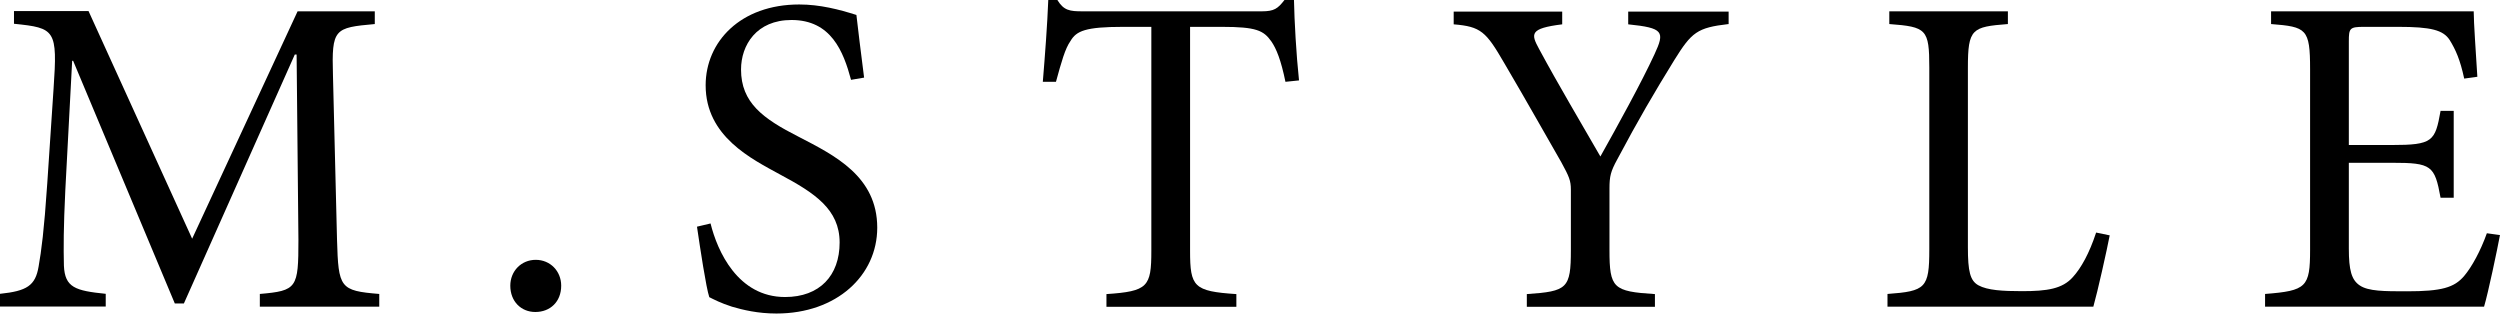
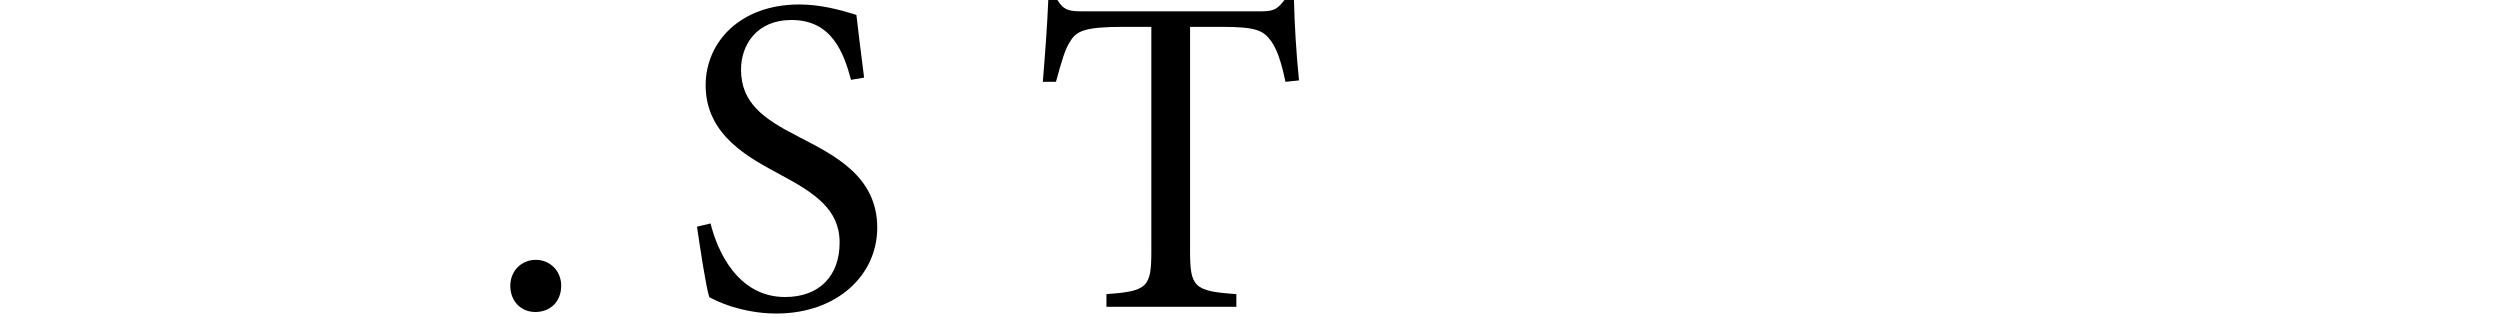
<svg xmlns="http://www.w3.org/2000/svg" width="300" height="38" viewBox="0 0 300 38" fill="none">
-   <path d="M31.18 36.801V35.274C35.644 34.888 35.811 34.569 35.811 28.78L35.593 6.545H35.375L22.067 36.416H20.977L8.777 7.3H8.659L7.837 22.839C7.619 27.37 7.619 29.703 7.669 31.884C7.787 34.502 9.028 34.888 12.687 35.258V36.785H0V35.258C3.222 34.922 4.246 34.284 4.632 31.985C4.967 30.072 5.286 27.739 5.672 22L6.427 10.656C6.914 3.574 6.645 3.356 1.678 2.853V1.326H10.623L23.058 28.646L35.711 1.359H44.974V2.886C40.124 3.323 39.789 3.44 39.956 9.045L40.443 28.78C40.611 34.553 40.779 34.888 45.511 35.274V36.801H31.18Z" fill="black" />
  <path d="M61.236 34.284C61.236 32.539 62.544 31.18 64.29 31.18C66.035 31.18 67.344 32.539 67.344 34.284C67.344 36.197 66.035 37.439 64.239 37.439C62.544 37.439 61.236 36.181 61.236 34.284Z" fill="black" />
  <path d="M102.131 9.599C101.208 6.158 99.731 2.399 94.982 2.399C90.787 2.399 88.924 5.403 88.924 8.34C88.924 12.317 91.542 14.23 95.838 16.412C100.151 18.644 105.269 21.161 105.269 27.32C105.269 33.042 100.419 37.623 93.17 37.623C90.938 37.623 89.142 37.187 87.833 36.801C86.474 36.365 85.652 35.928 85.115 35.66C84.729 34.519 84.024 29.82 83.638 27.202L85.266 26.816C86.088 30.139 88.538 35.643 94.21 35.643C98.355 35.643 100.755 33.076 100.755 29.099C100.755 25.121 97.751 23.158 93.673 20.976C90.183 19.063 84.678 16.395 84.678 10.236C84.678 5 88.874 0.537 95.905 0.537C98.406 0.537 100.705 1.141 102.769 1.795C102.987 3.708 103.255 5.89 103.692 9.313L102.114 9.582L102.131 9.599Z" fill="black" />
  <path d="M154.254 9.817C153.717 7.199 153.163 5.84 152.559 4.967C151.636 3.658 150.763 3.222 146.618 3.222H142.809V30.106C142.809 34.419 143.245 34.956 148.364 35.291V36.818H132.774V35.291C137.741 34.956 138.161 34.419 138.161 30.106V3.222H134.787C130.256 3.222 129.166 3.709 128.461 4.917C127.806 5.84 127.37 7.434 126.716 9.817H125.138C125.407 6.545 125.675 3.004 125.793 0H126.883C127.655 1.259 128.36 1.359 129.887 1.359H151.418C152.895 1.359 153.331 1.04 154.136 0H155.277C155.328 2.517 155.546 6.494 155.882 9.649L154.254 9.817Z" fill="black" />
-   <path d="M207.418 2.887C203.659 3.323 203.004 3.86 200.923 7.199C198.473 11.177 196.611 14.348 194.06 19.148C193.288 20.557 193.137 21.162 193.137 22.588V30.005C193.137 34.587 193.573 34.972 198.591 35.291V36.819H183.219V35.291C188.069 34.956 188.505 34.637 188.505 30.005V22.756C188.505 21.665 188.287 21.178 187.364 19.483C185.451 16.161 183.437 12.553 180.5 7.552C178.319 3.793 177.715 3.189 174.442 2.92V1.393H187.465V2.92C183.538 3.407 183.706 4.061 184.679 5.857C187.028 10.22 189.697 14.684 192.046 18.779C194.06 15.187 197.013 9.834 198.54 6.511C199.799 3.793 199.631 3.356 195.385 2.92V1.393H207.435V2.92L207.418 2.887Z" fill="black" />
-   <path d="M253.164 28.243C252.845 29.938 251.687 35.107 251.2 36.802H226.498V35.275C231.079 34.939 231.516 34.57 231.516 29.938V8.122C231.516 3.491 231.18 3.222 226.716 2.886V1.359H240.947V2.886C236.634 3.222 236.147 3.44 236.147 8.122V29.653C236.147 32.589 236.416 33.68 237.406 34.234C238.497 34.838 240.343 34.939 242.642 34.939C245.646 34.939 247.491 34.67 248.75 33.244C249.74 32.153 250.714 30.408 251.536 27.907L253.164 28.243Z" fill="black" />
-   <path d="M300 28.193C299.665 29.988 298.591 35.107 298.087 36.802H271.808V35.275C276.775 34.889 277.211 34.452 277.211 29.988V8.29C277.211 3.44 276.775 3.222 272.529 2.886V1.359H296.845C296.845 2.719 297.114 6.427 297.282 9.213L295.704 9.431C295.218 7.149 294.664 5.941 293.959 4.8C293.187 3.608 291.727 3.222 287.8 3.222H283.655C281.96 3.222 281.86 3.39 281.86 4.967V17.402H286.978C291.945 17.402 292.214 16.966 292.868 13.308H294.446V23.729H292.868C292.164 19.852 291.778 19.534 287.045 19.534H281.86V29.837C281.86 32.405 282.179 33.596 283.169 34.251C284.209 34.956 286.105 34.956 288.841 34.956C292.986 34.956 294.513 34.519 295.704 33.11C296.627 32.019 297.668 30.106 298.423 27.991L300 28.209V28.193Z" fill="black" />
</svg>